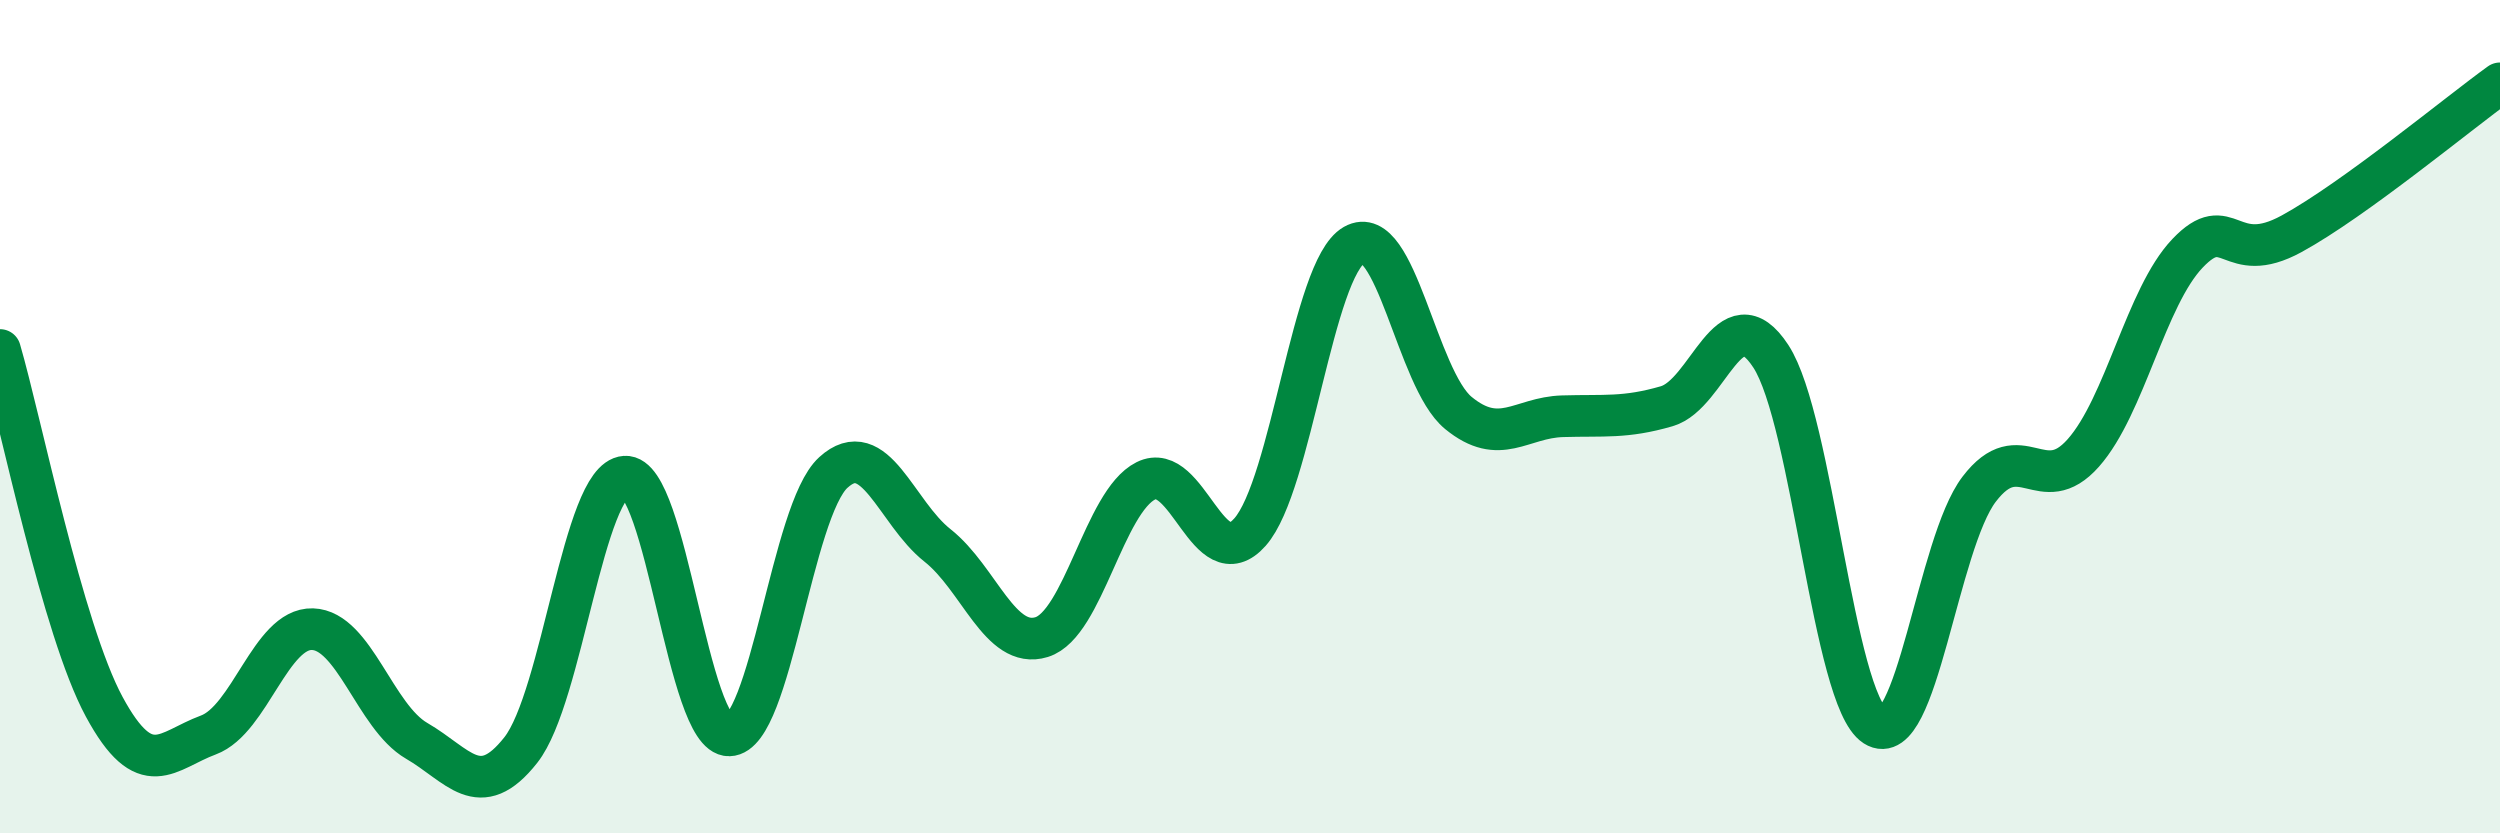
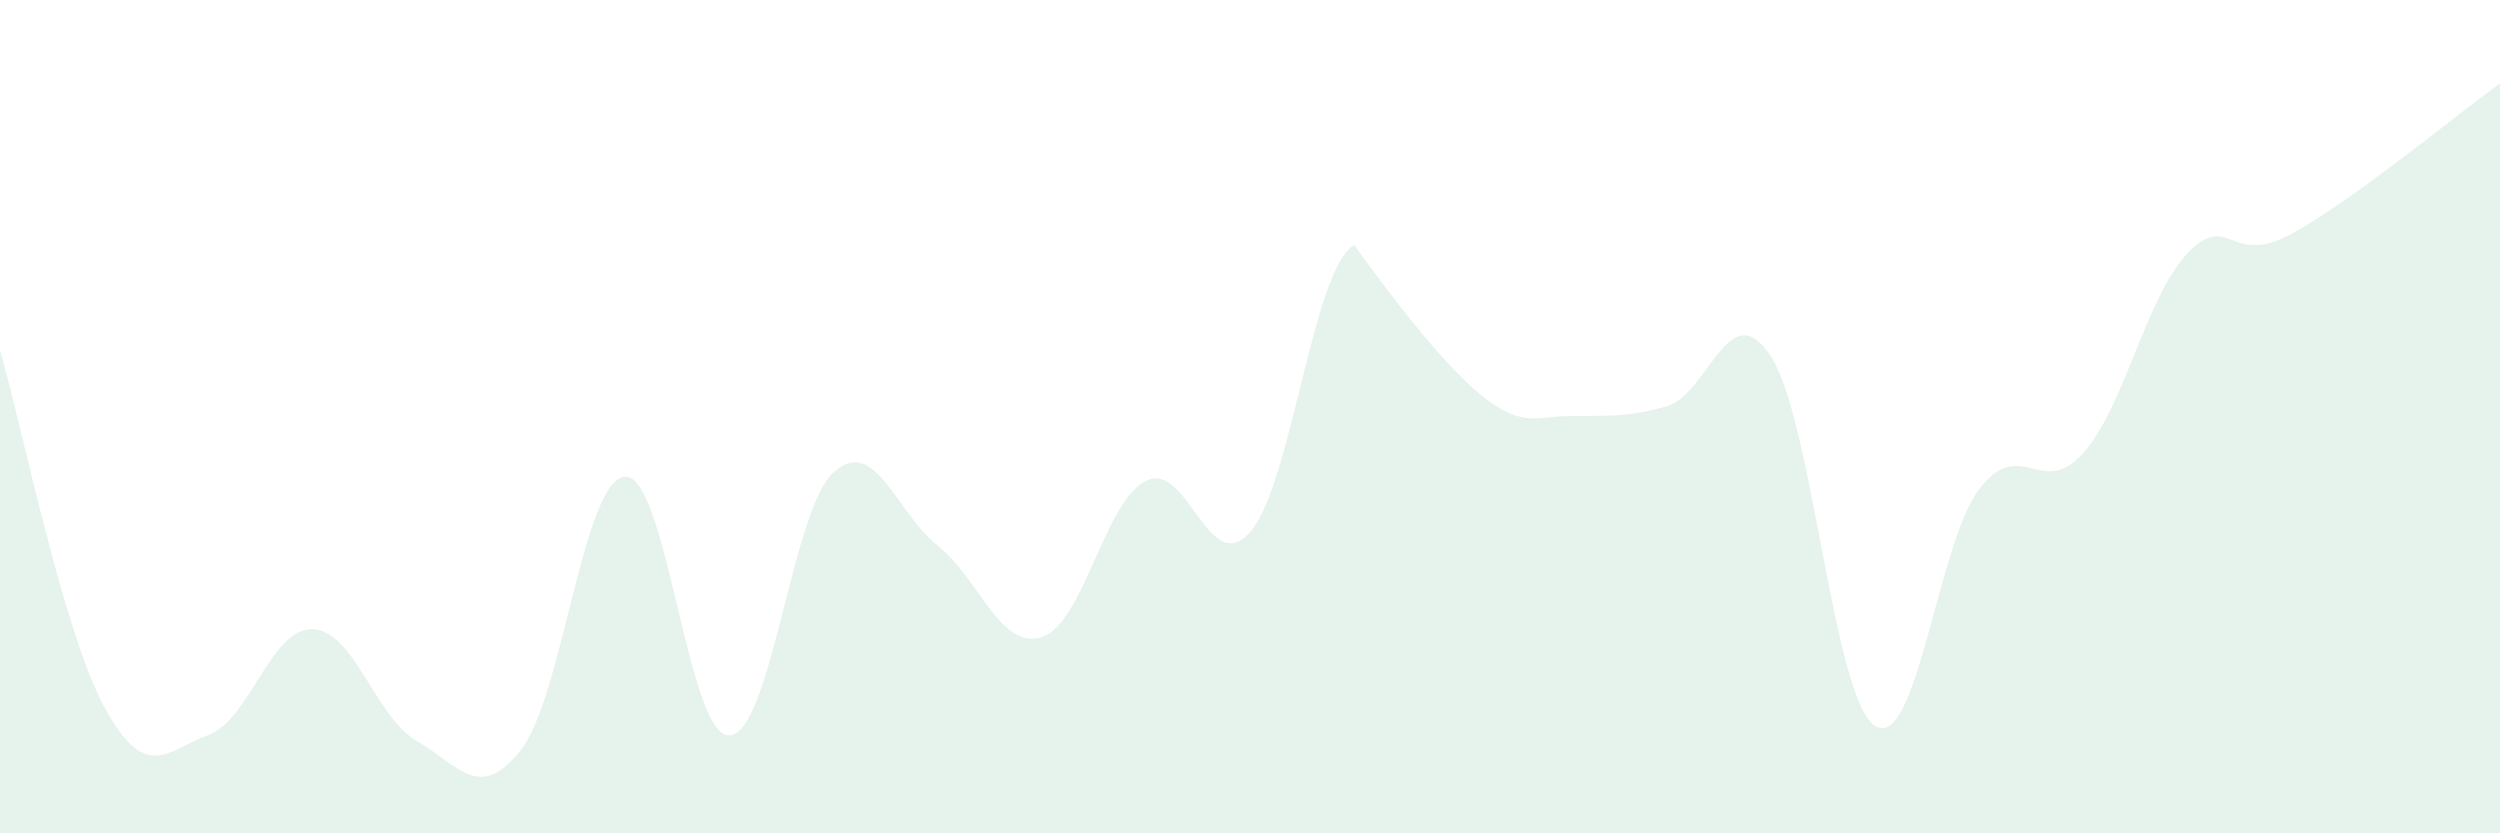
<svg xmlns="http://www.w3.org/2000/svg" width="60" height="20" viewBox="0 0 60 20">
-   <path d="M 0,8.4 C 0.5,10.11 1.5,15.11 2.5,16.96 C 3.5,18.81 4,18.01 5,17.64 C 6,17.27 6.5,15.07 7.5,15.1 C 8.5,15.13 9,17.2 10,17.78 C 11,18.36 11.5,19.27 12.5,18 C 13.5,16.73 14,11.51 15,11.44 C 16,11.37 16.5,17.67 17.5,17.65 C 18.5,17.63 19,12.25 20,11.34 C 21,10.43 21.5,12.3 22.5,13.09 C 23.5,13.88 24,15.6 25,15.29 C 26,14.98 26.5,12.04 27.5,11.54 C 28.5,11.04 29,13.9 30,12.77 C 31,11.64 31.5,6.45 32.5,5.88 C 33.5,5.31 34,9.09 35,9.91 C 36,10.73 36.5,10.02 37.5,9.99 C 38.5,9.96 39,10.04 40,9.75 C 41,9.46 41.5,7.02 42.5,8.55 C 43.5,10.08 44,16.78 45,17.42 C 46,18.06 46.5,13.05 47.5,11.74 C 48.5,10.43 49,12 50,10.87 C 51,9.74 51.5,7.13 52.5,6.08 C 53.5,5.03 53.5,6.43 55,5.61 C 56.5,4.79 59,2.72 60,2L60 20L0 20Z" fill="#008740" opacity="0.1" stroke-linecap="round" stroke-linejoin="round" />
-   <path d="M 0,8.4 C 0.5,10.11 1.5,15.11 2.5,16.96 C 3.5,18.81 4,18.01 5,17.64 C 6,17.27 6.5,15.07 7.5,15.1 C 8.5,15.13 9,17.2 10,17.78 C 11,18.36 11.5,19.27 12.5,18 C 13.5,16.73 14,11.51 15,11.44 C 16,11.37 16.5,17.67 17.5,17.65 C 18.5,17.63 19,12.25 20,11.34 C 21,10.43 21.5,12.3 22.5,13.09 C 23.5,13.88 24,15.6 25,15.29 C 26,14.98 26.5,12.04 27.5,11.54 C 28.5,11.04 29,13.9 30,12.77 C 31,11.64 31.5,6.45 32.5,5.88 C 33.5,5.31 34,9.09 35,9.91 C 36,10.73 36.5,10.02 37.5,9.99 C 38.5,9.96 39,10.04 40,9.75 C 41,9.46 41.5,7.02 42.5,8.55 C 43.5,10.08 44,16.78 45,17.42 C 46,18.06 46.5,13.05 47.5,11.74 C 48.5,10.43 49,12 50,10.87 C 51,9.74 51.5,7.13 52.5,6.08 C 53.5,5.03 53.5,6.43 55,5.61 C 56.5,4.79 59,2.72 60,2" stroke="#008740" stroke-width="1" fill="none" stroke-linecap="round" stroke-linejoin="round" />
+   <path d="M 0,8.4 C 0.5,10.11 1.5,15.11 2.5,16.96 C 3.5,18.81 4,18.01 5,17.64 C 6,17.27 6.5,15.07 7.5,15.1 C 8.5,15.13 9,17.2 10,17.78 C 11,18.36 11.5,19.27 12.5,18 C 13.5,16.73 14,11.51 15,11.44 C 16,11.37 16.5,17.67 17.5,17.65 C 18.5,17.63 19,12.25 20,11.34 C 21,10.43 21.5,12.3 22.5,13.09 C 23.5,13.88 24,15.6 25,15.29 C 26,14.98 26.5,12.04 27.5,11.54 C 28.5,11.04 29,13.9 30,12.77 C 31,11.64 31.5,6.45 32.5,5.88 C 36,10.73 36.5,10.02 37.5,9.99 C 38.5,9.96 39,10.04 40,9.75 C 41,9.46 41.5,7.02 42.5,8.55 C 43.5,10.08 44,16.78 45,17.42 C 46,18.06 46.5,13.05 47.5,11.74 C 48.5,10.43 49,12 50,10.87 C 51,9.74 51.5,7.13 52.5,6.08 C 53.5,5.03 53.5,6.43 55,5.61 C 56.5,4.79 59,2.72 60,2L60 20L0 20Z" fill="#008740" opacity="0.1" stroke-linecap="round" stroke-linejoin="round" />
</svg>